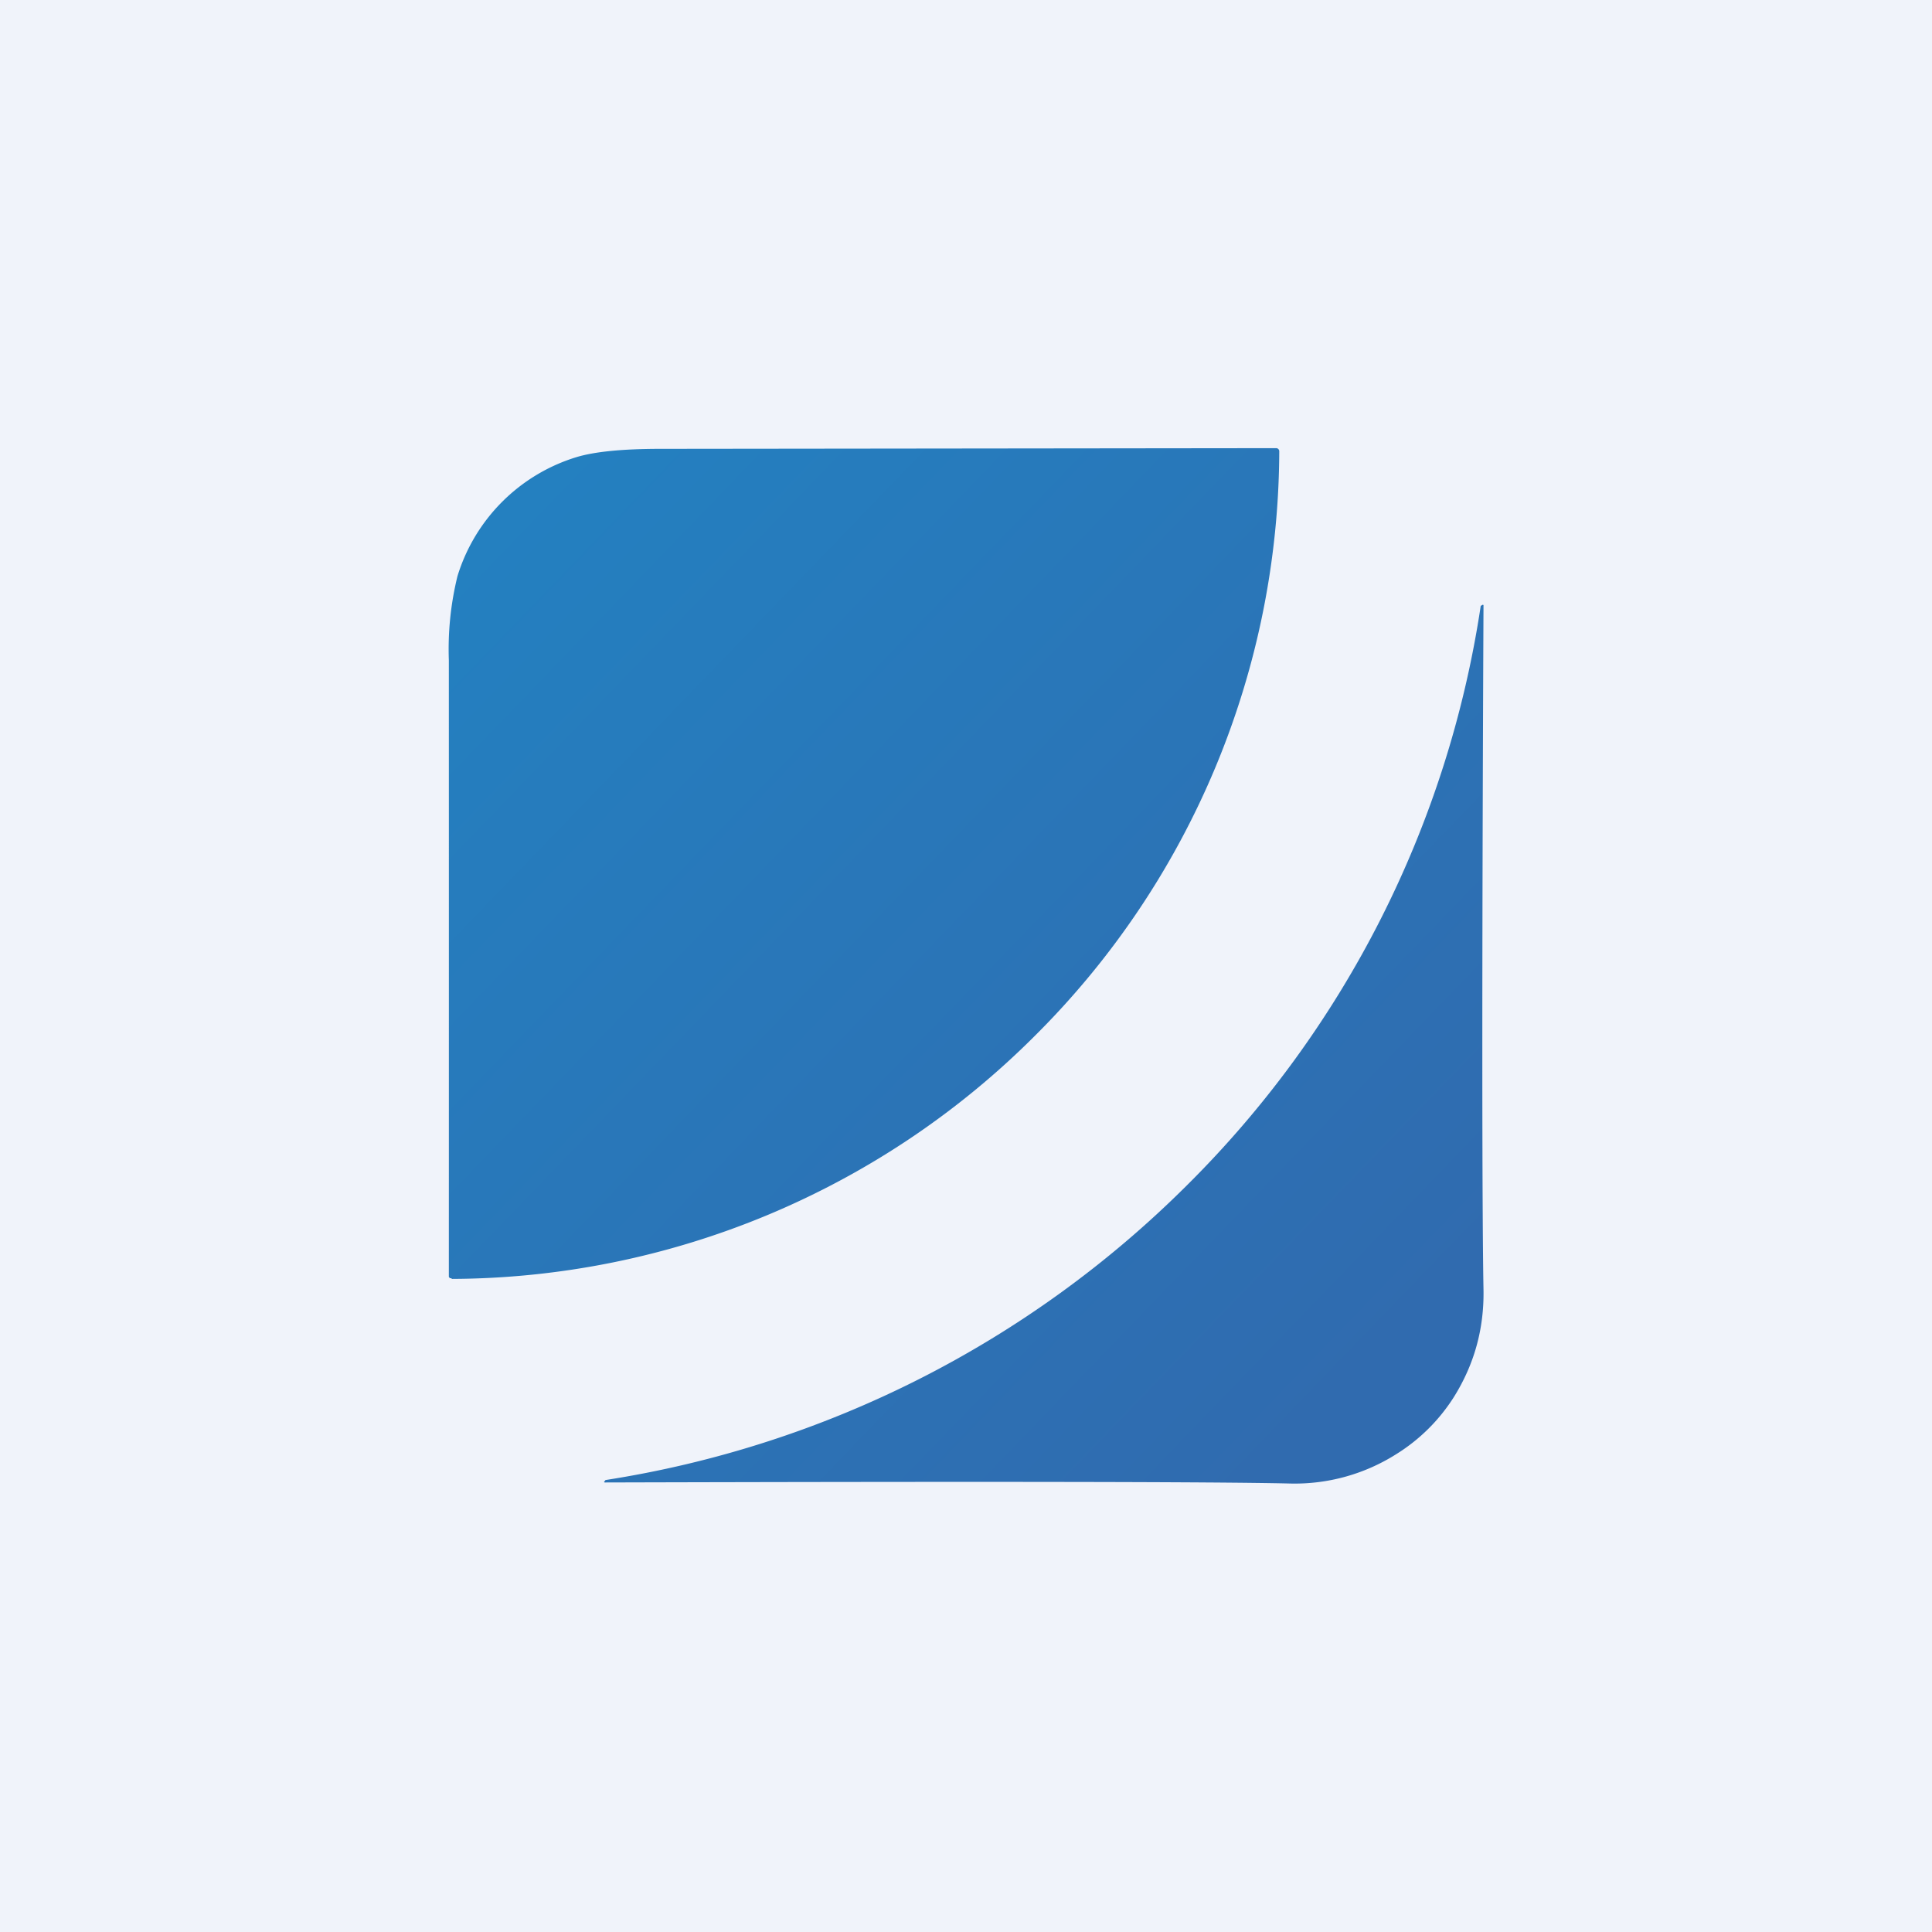
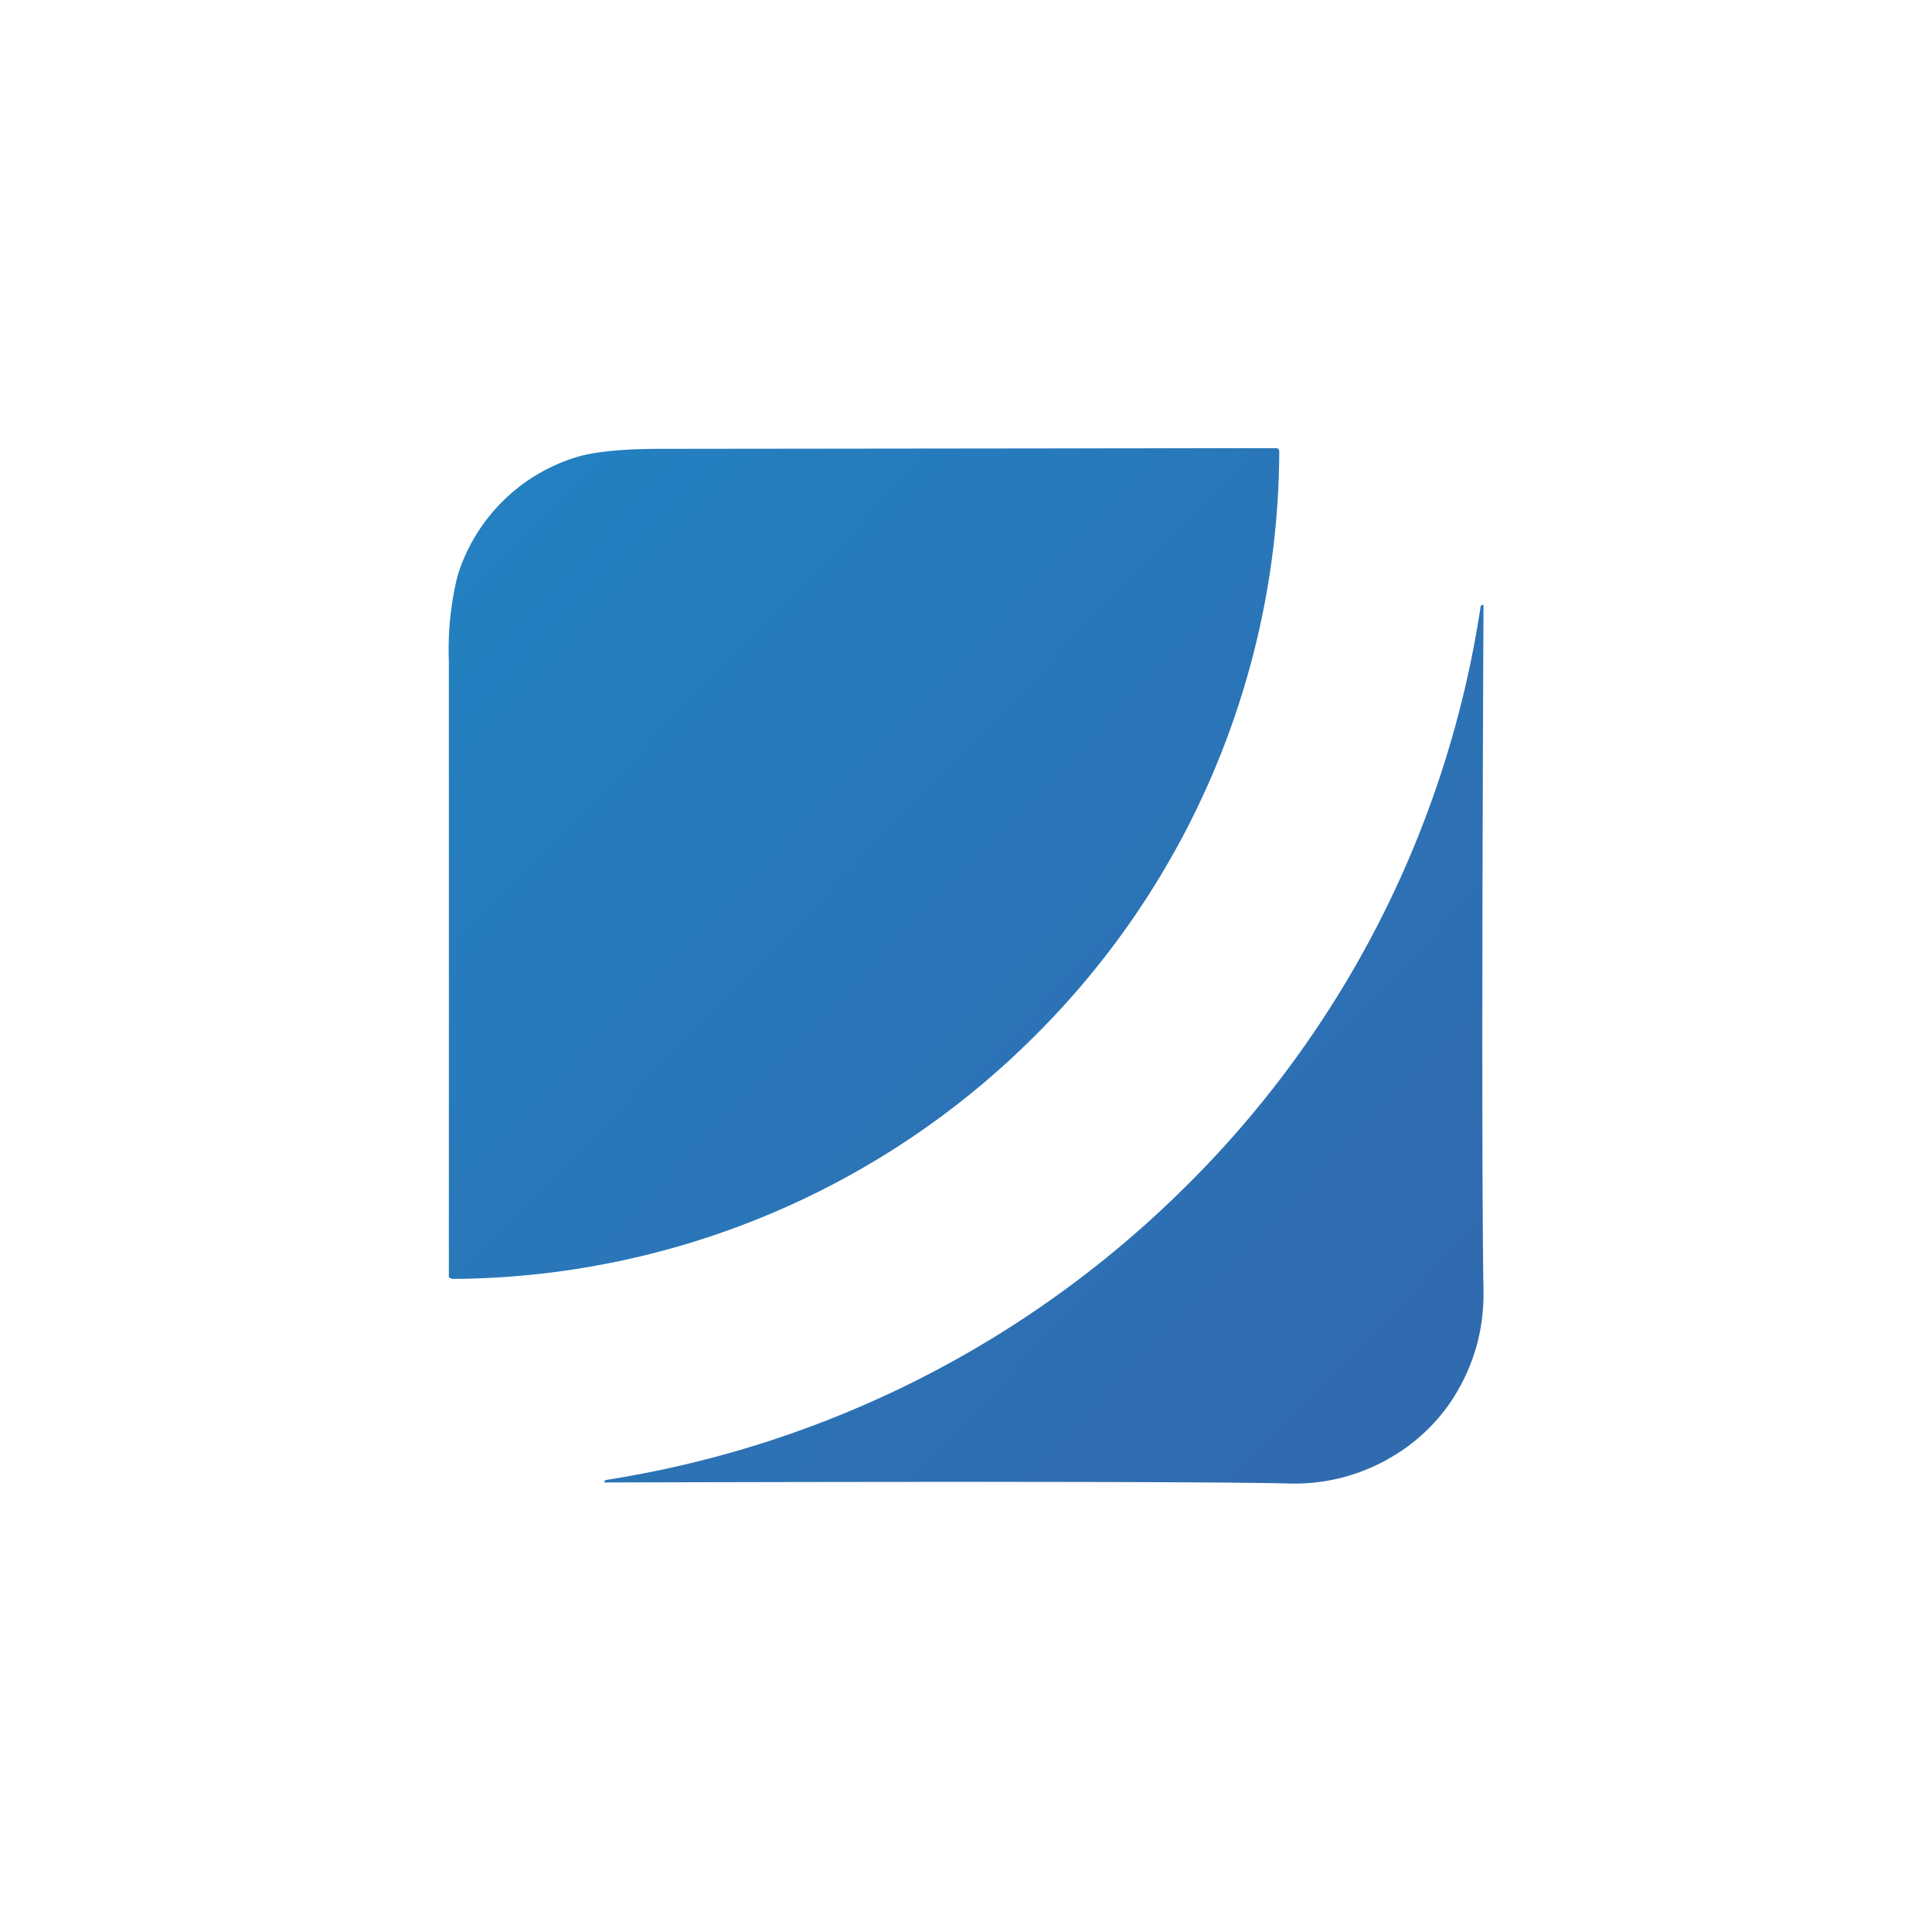
<svg xmlns="http://www.w3.org/2000/svg" width="56" height="56" viewBox="0 0 56 56">
-   <path fill="#F0F3FA" d="M0 0h56v56H0z" />
  <path d="M13.09 37.07A24.03 24.03 0 0 0 30.02 30a24 24 0 0 0 7.06-16.92.09.09 0 0 0-.09-.09l-17.84.02c-1.1 0-1.91.08-2.44.24a5.2 5.2 0 0 0-3.45 3.45 8.88 8.88 0 0 0-.25 2.44 36039.64 36039.64 0 0 1 0 17.87.09.09 0 0 0 .04.04h.04Zm27.38 5.08a5.26 5.26 0 0 0 1.68-1.67c.59-.95.87-1.98.85-3.1-.04-2.09-.05-8.7 0-19.83 0-.02-.02-.03-.04-.01l-.04.02a29.93 29.93 0 0 1-8.54 16.82 30.5 30.5 0 0 1-16.83 8.52l-.03.04c-.02.02-.01.03.02.03 11.13-.03 17.74-.02 19.83.03a5.5 5.5 0 0 0 3.1-.85Z" fill="url(#a)" />
  <defs>
    <linearGradient id="a" x1="13" y1="14" x2="39.7" y2="39.74" gradientUnits="userSpaceOnUse">
      <stop stop-color="#2381C1" />
      <stop offset="1" stop-color="#306BAF" />
    </linearGradient>
  </defs>
</svg>